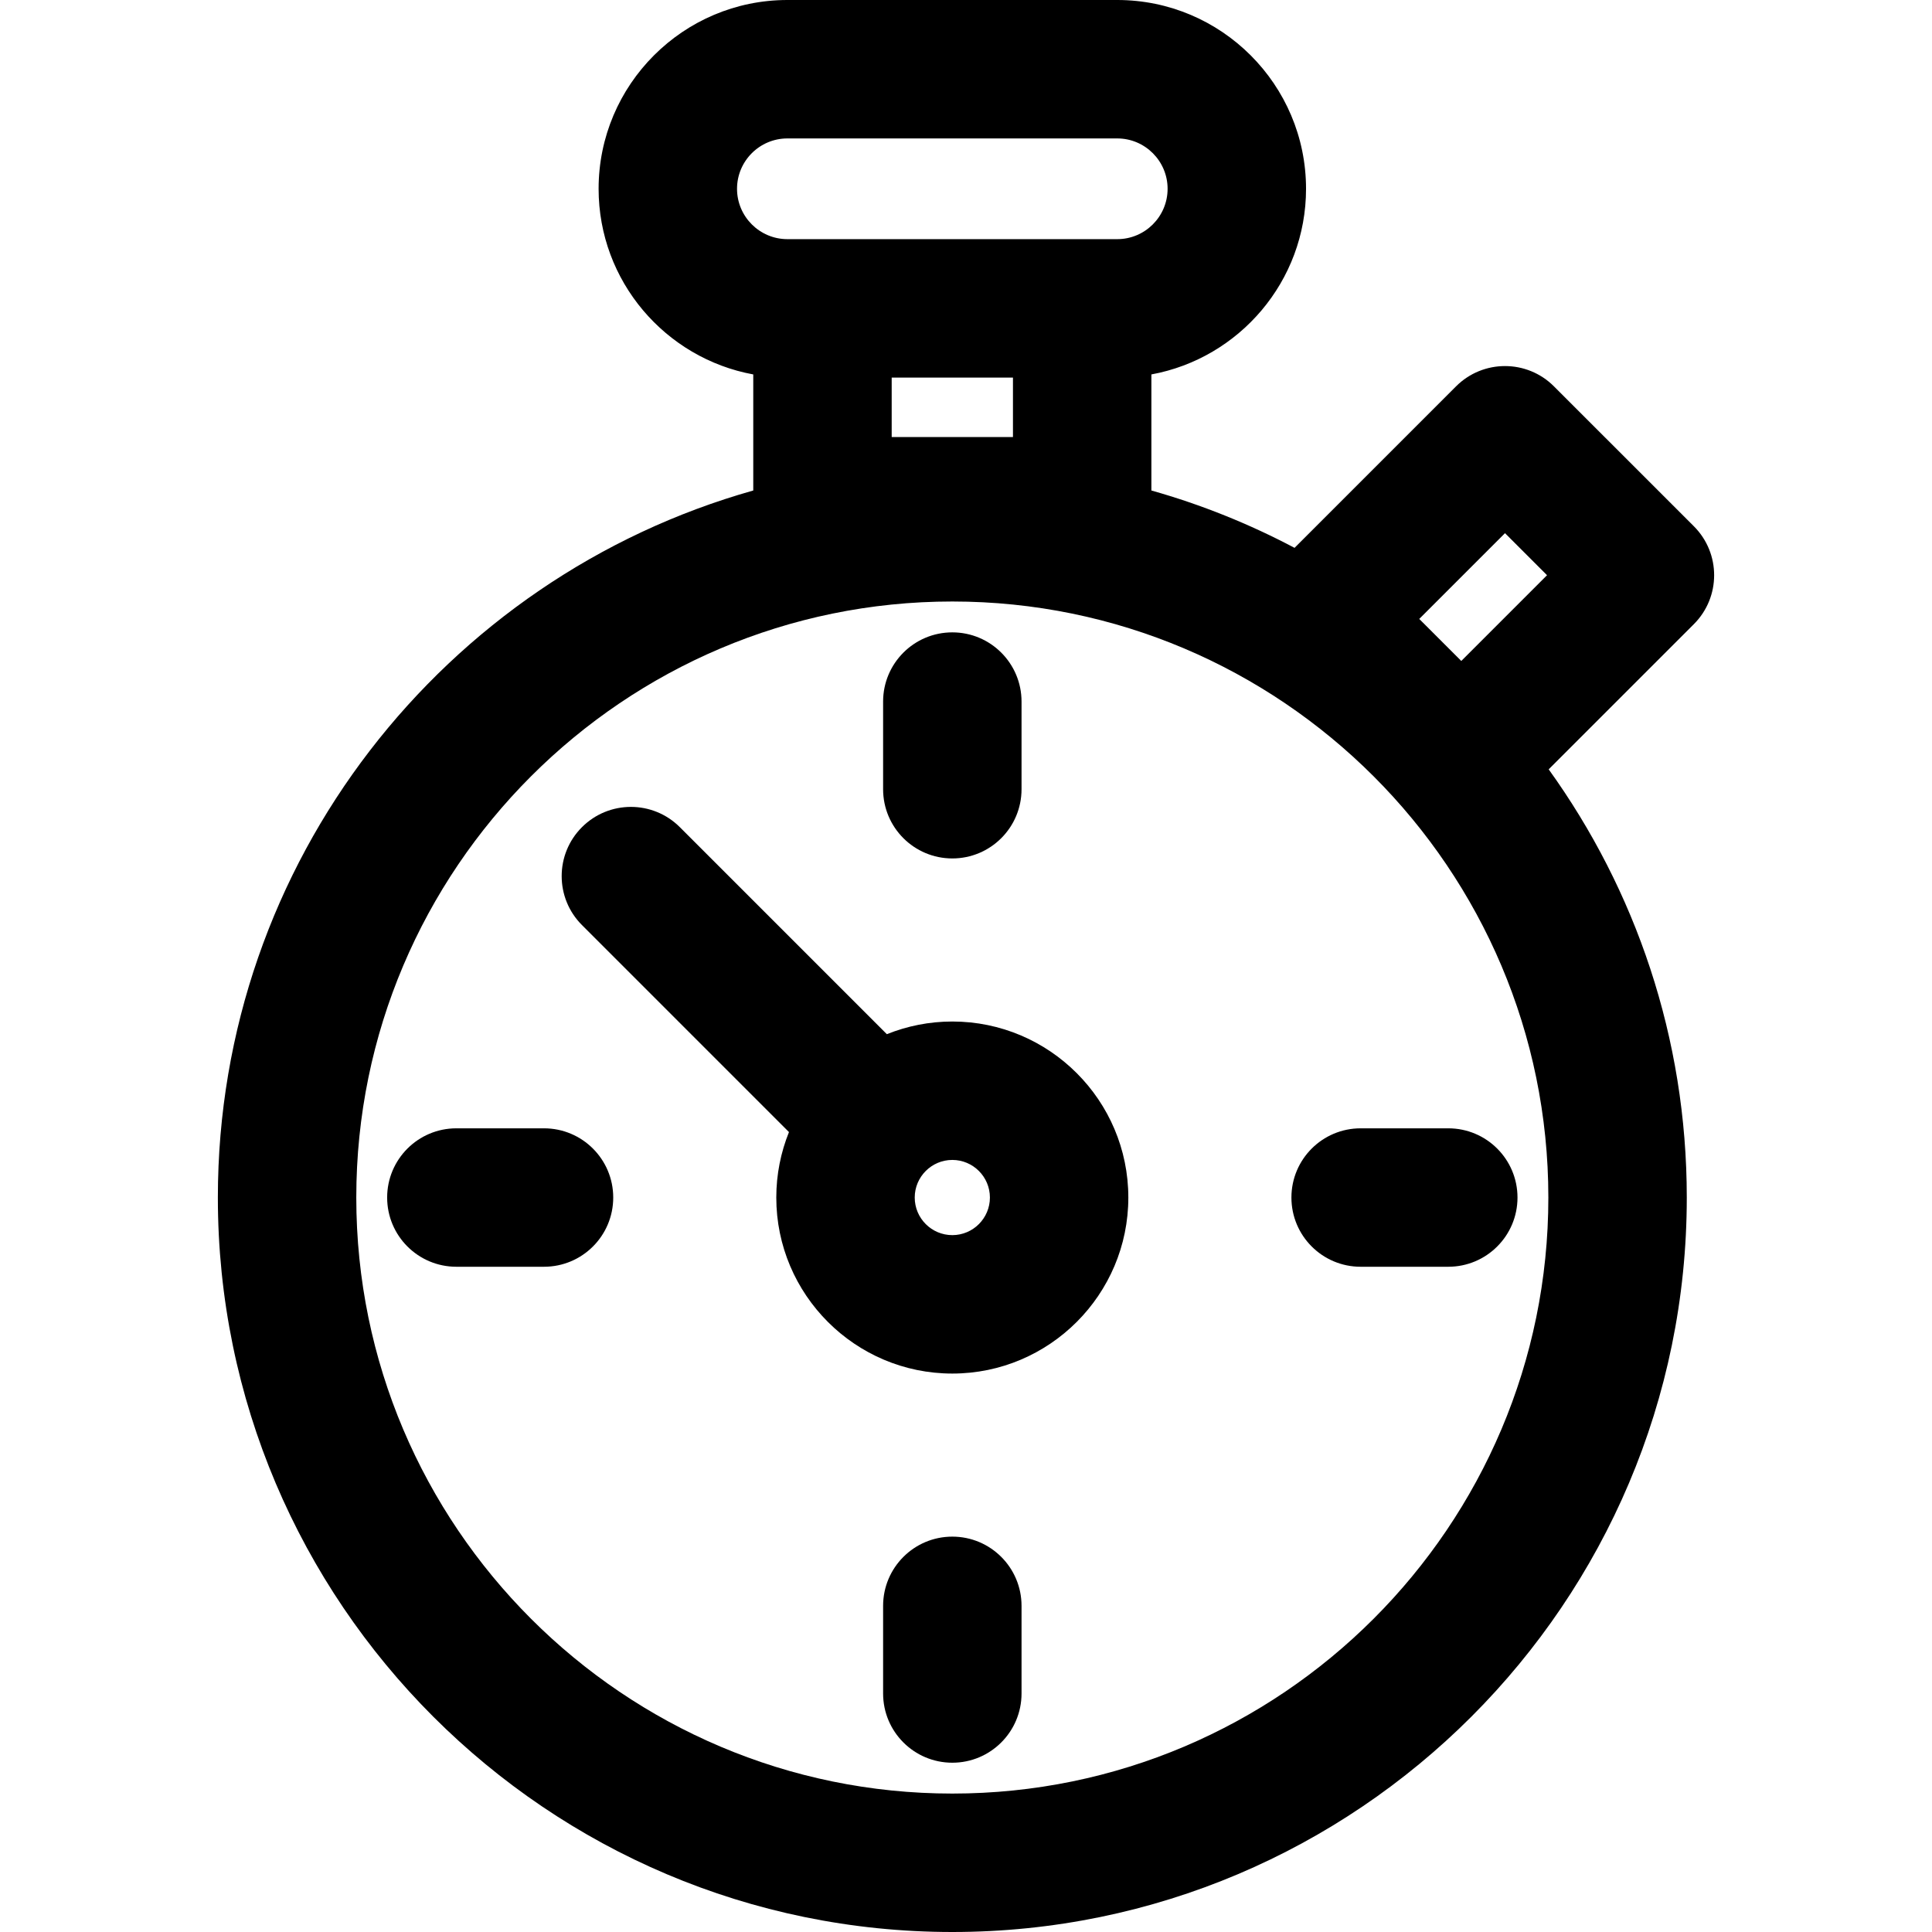
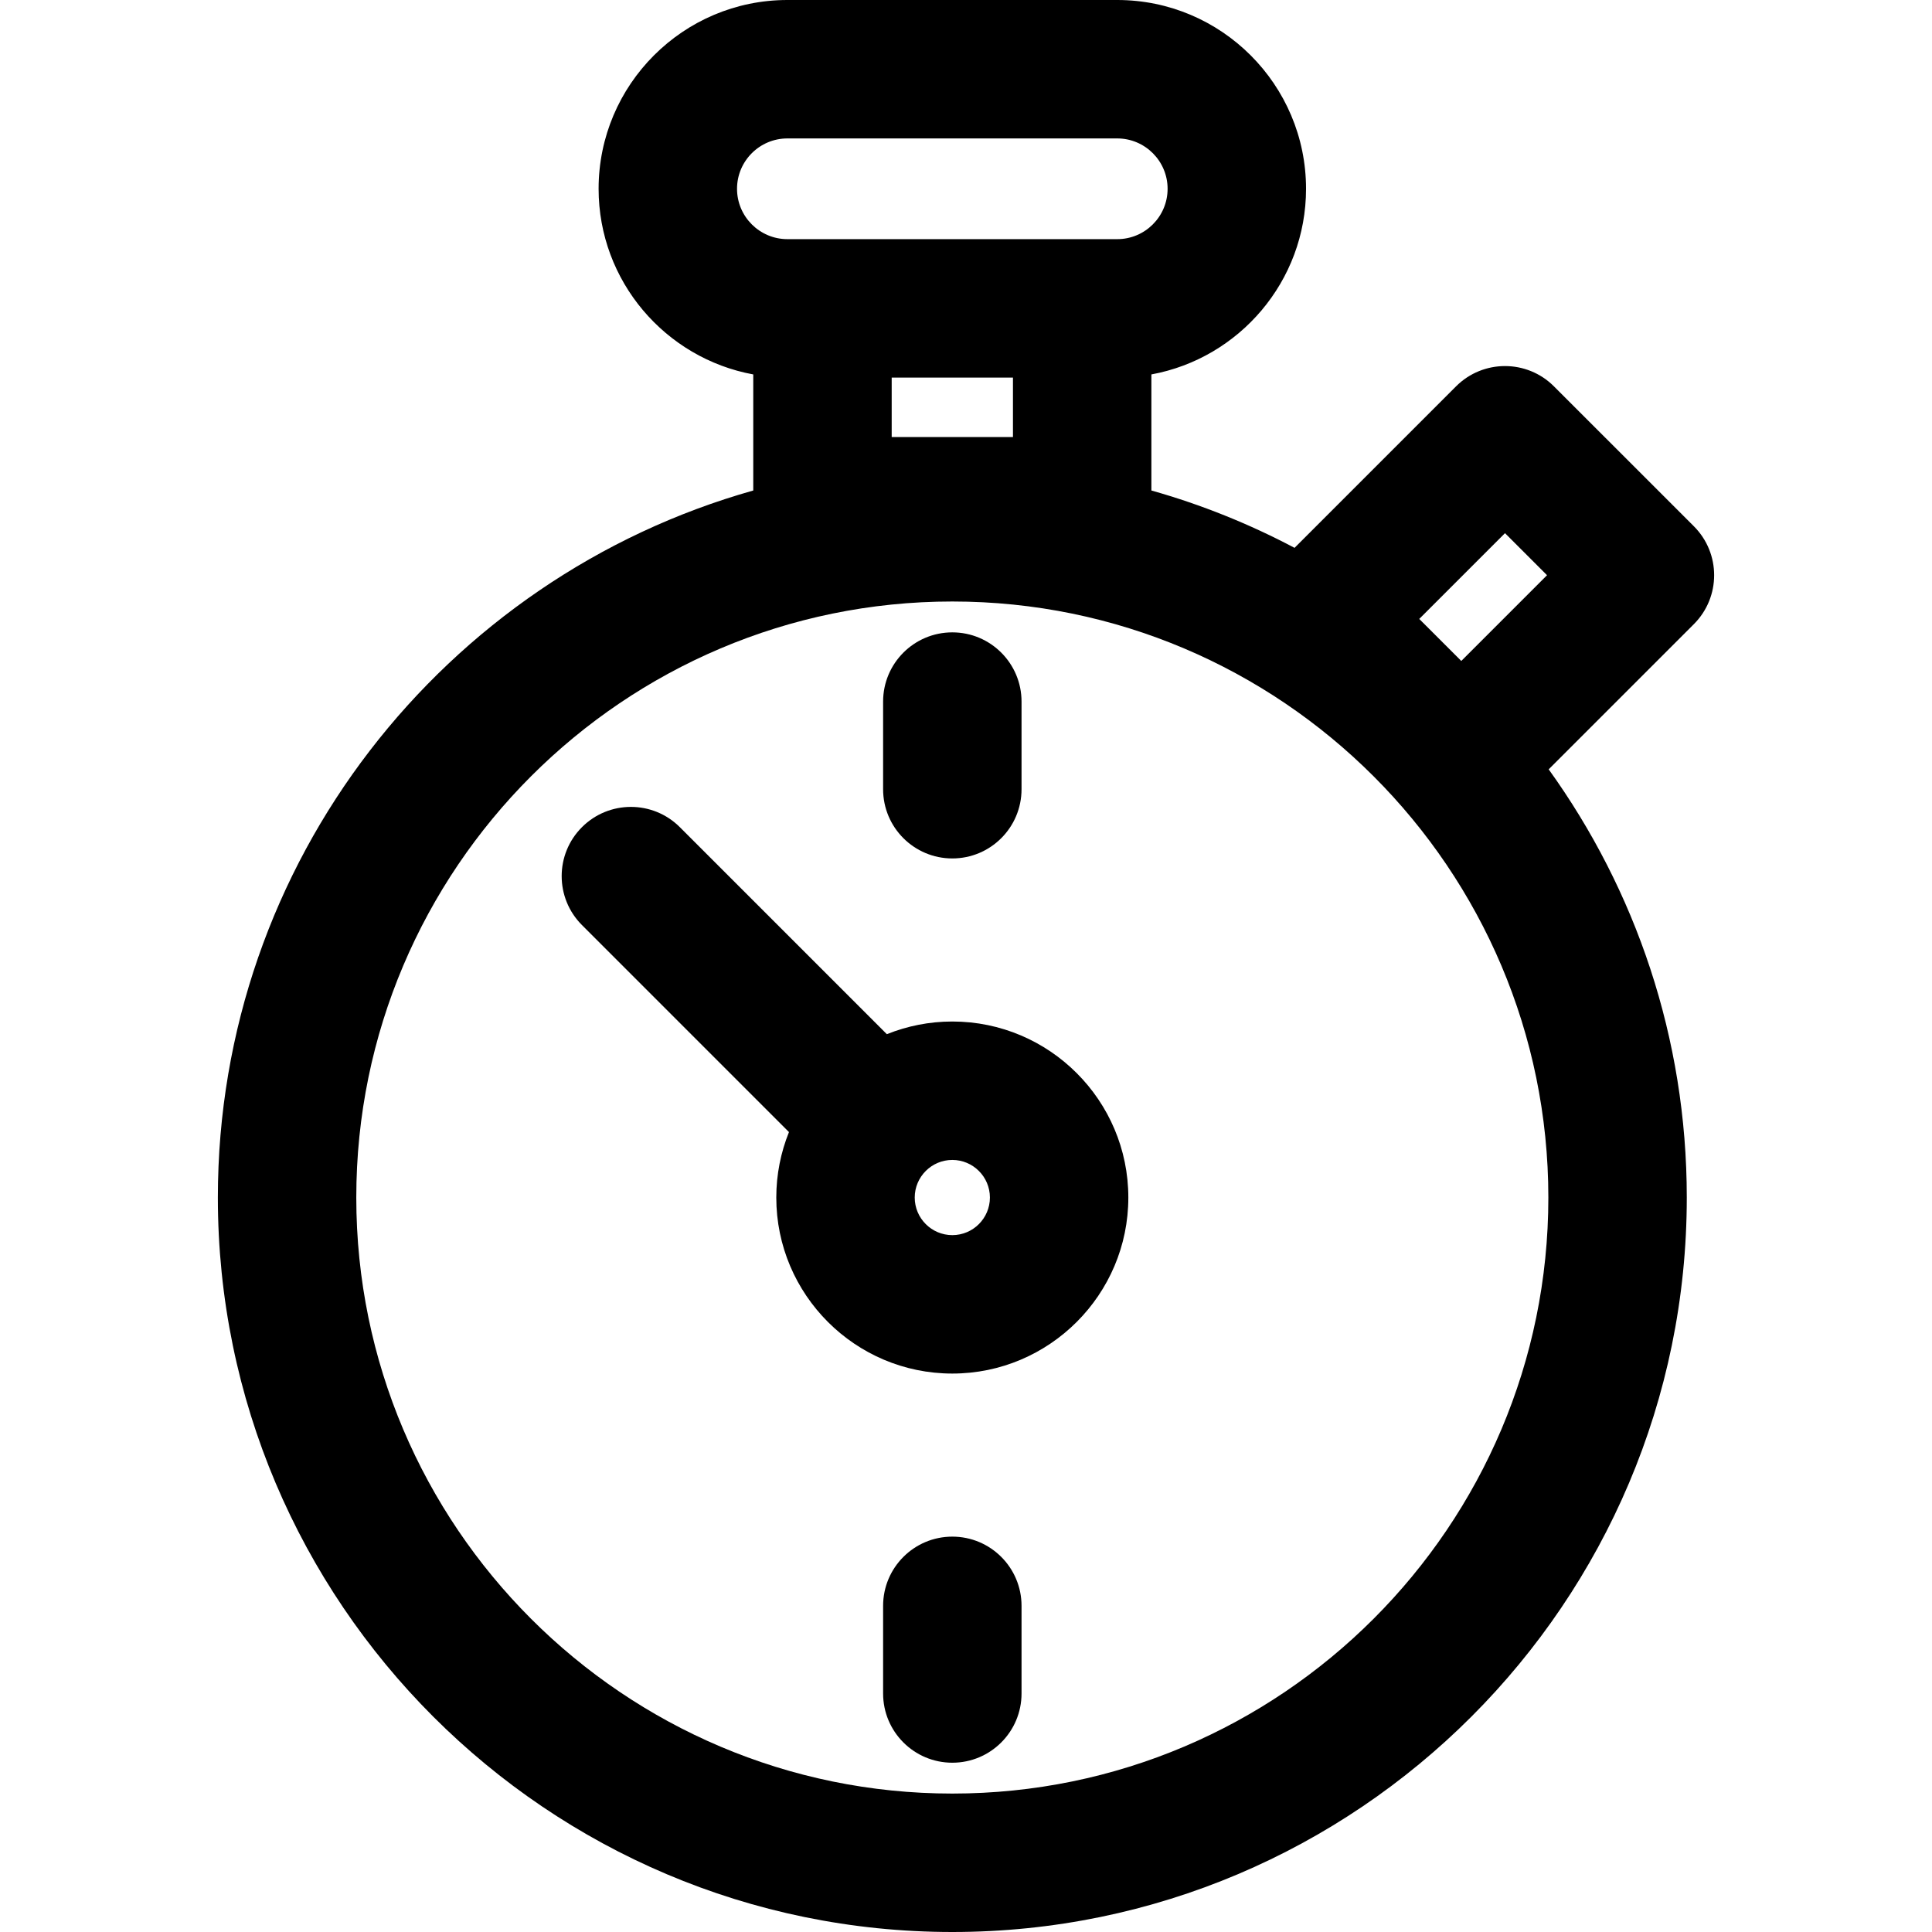
<svg xmlns="http://www.w3.org/2000/svg" fill="#000000" height="800px" width="800px" version="1.1" id="Layer_1" viewBox="0 0 512 512" xml:space="preserve">
  <g>
    <g>
      <g>
        <path d="M448.891,139.466l-37.081-37.08c-7.161-7.165-18.776-7.164-25.941,0l-42.8,42.8     c-11.968-6.33-24.665-11.456-37.939-15.198V99.227c23.281-4.271,40.984-24.698,40.984-49.196C346.115,22.444,323.67,0,296.084,0     h-87.415c-27.589,0-50.032,22.444-50.032,50.032c0,24.496,17.702,44.923,40.985,49.196v30.761     C117.847,153.042,57.736,228.311,57.736,317.36c0,107.326,87.315,194.64,194.64,194.64c107.324,0,194.639-87.315,194.639-194.64     c0-42.313-13.58-81.51-36.598-113.478l38.475-38.475C456.055,158.243,456.055,146.628,448.891,139.466z M398.841,141.297     l11.139,11.139l-22.726,22.726l-11.14-11.139L398.841,141.297z M195.321,50.032c0-7.359,5.987-13.346,13.346-13.346h87.415     c7.359,0,13.345,5.987,13.345,13.346c0,7.358-5.987,13.345-13.345,13.345h-9.296h-68.824h-9.296     C201.31,63.376,195.321,57.39,195.321,50.032z M268.445,100.062v15.753h-32.138v-15.753H268.445z M252.375,475.314     c-87.097,0-157.955-70.857-157.955-157.955s70.857-157.955,157.955-157.955c87.096,0,157.953,70.858,157.953,157.955     S339.471,475.314,252.375,475.314z" />
        <path d="M252.375,270.711c-6.13,0-11.983,1.201-17.35,3.359l-54.86-54.861c-7.162-7.164-18.777-7.162-25.941,0     c-7.164,7.164-7.164,18.777,0,25.941l54.86,54.861c-2.158,5.367-3.359,11.219-3.359,17.349c0,25.722,20.927,46.648,46.648,46.648     c25.72,0,46.647-20.927,46.647-46.648C299.021,291.638,278.097,270.711,252.375,270.711z M252.375,327.322     c-5.493,0-9.963-4.47-9.963-9.963s4.47-9.963,9.963-9.963c5.492,0,9.961,4.47,9.961,9.963S257.868,327.322,252.375,327.322z" />
        <path d="M252.375,227.496c10.13,0,18.343-8.213,18.343-18.343v-23.227c0-10.13-8.213-18.343-18.343-18.343     c-10.13,0-18.343,8.213-18.343,18.343v23.227C234.032,219.284,242.245,227.496,252.375,227.496z" />
-         <path d="M342.239,317.36c0,10.13,8.213,18.343,18.343,18.343h23.227c10.13,0,18.343-8.213,18.343-18.343     s-8.213-18.343-18.343-18.343h-23.227C350.452,299.017,342.239,307.229,342.239,317.36z" />
        <path d="M252.375,407.223c-10.13,0-18.343,8.213-18.343,18.343v23.228c0,10.13,8.213,18.343,18.343,18.343     c10.13,0,18.343-8.213,18.343-18.343v-23.228C270.718,415.435,262.506,407.223,252.375,407.223z" />
-         <path d="M144.169,299.017h-23.227c-10.13,0-18.343,8.213-18.343,18.343s8.213,18.343,18.343,18.343h23.227     c10.13,0,18.343-8.213,18.343-18.343S154.299,299.017,144.169,299.017z" />
      </g>
    </g>
  </g>
</svg>